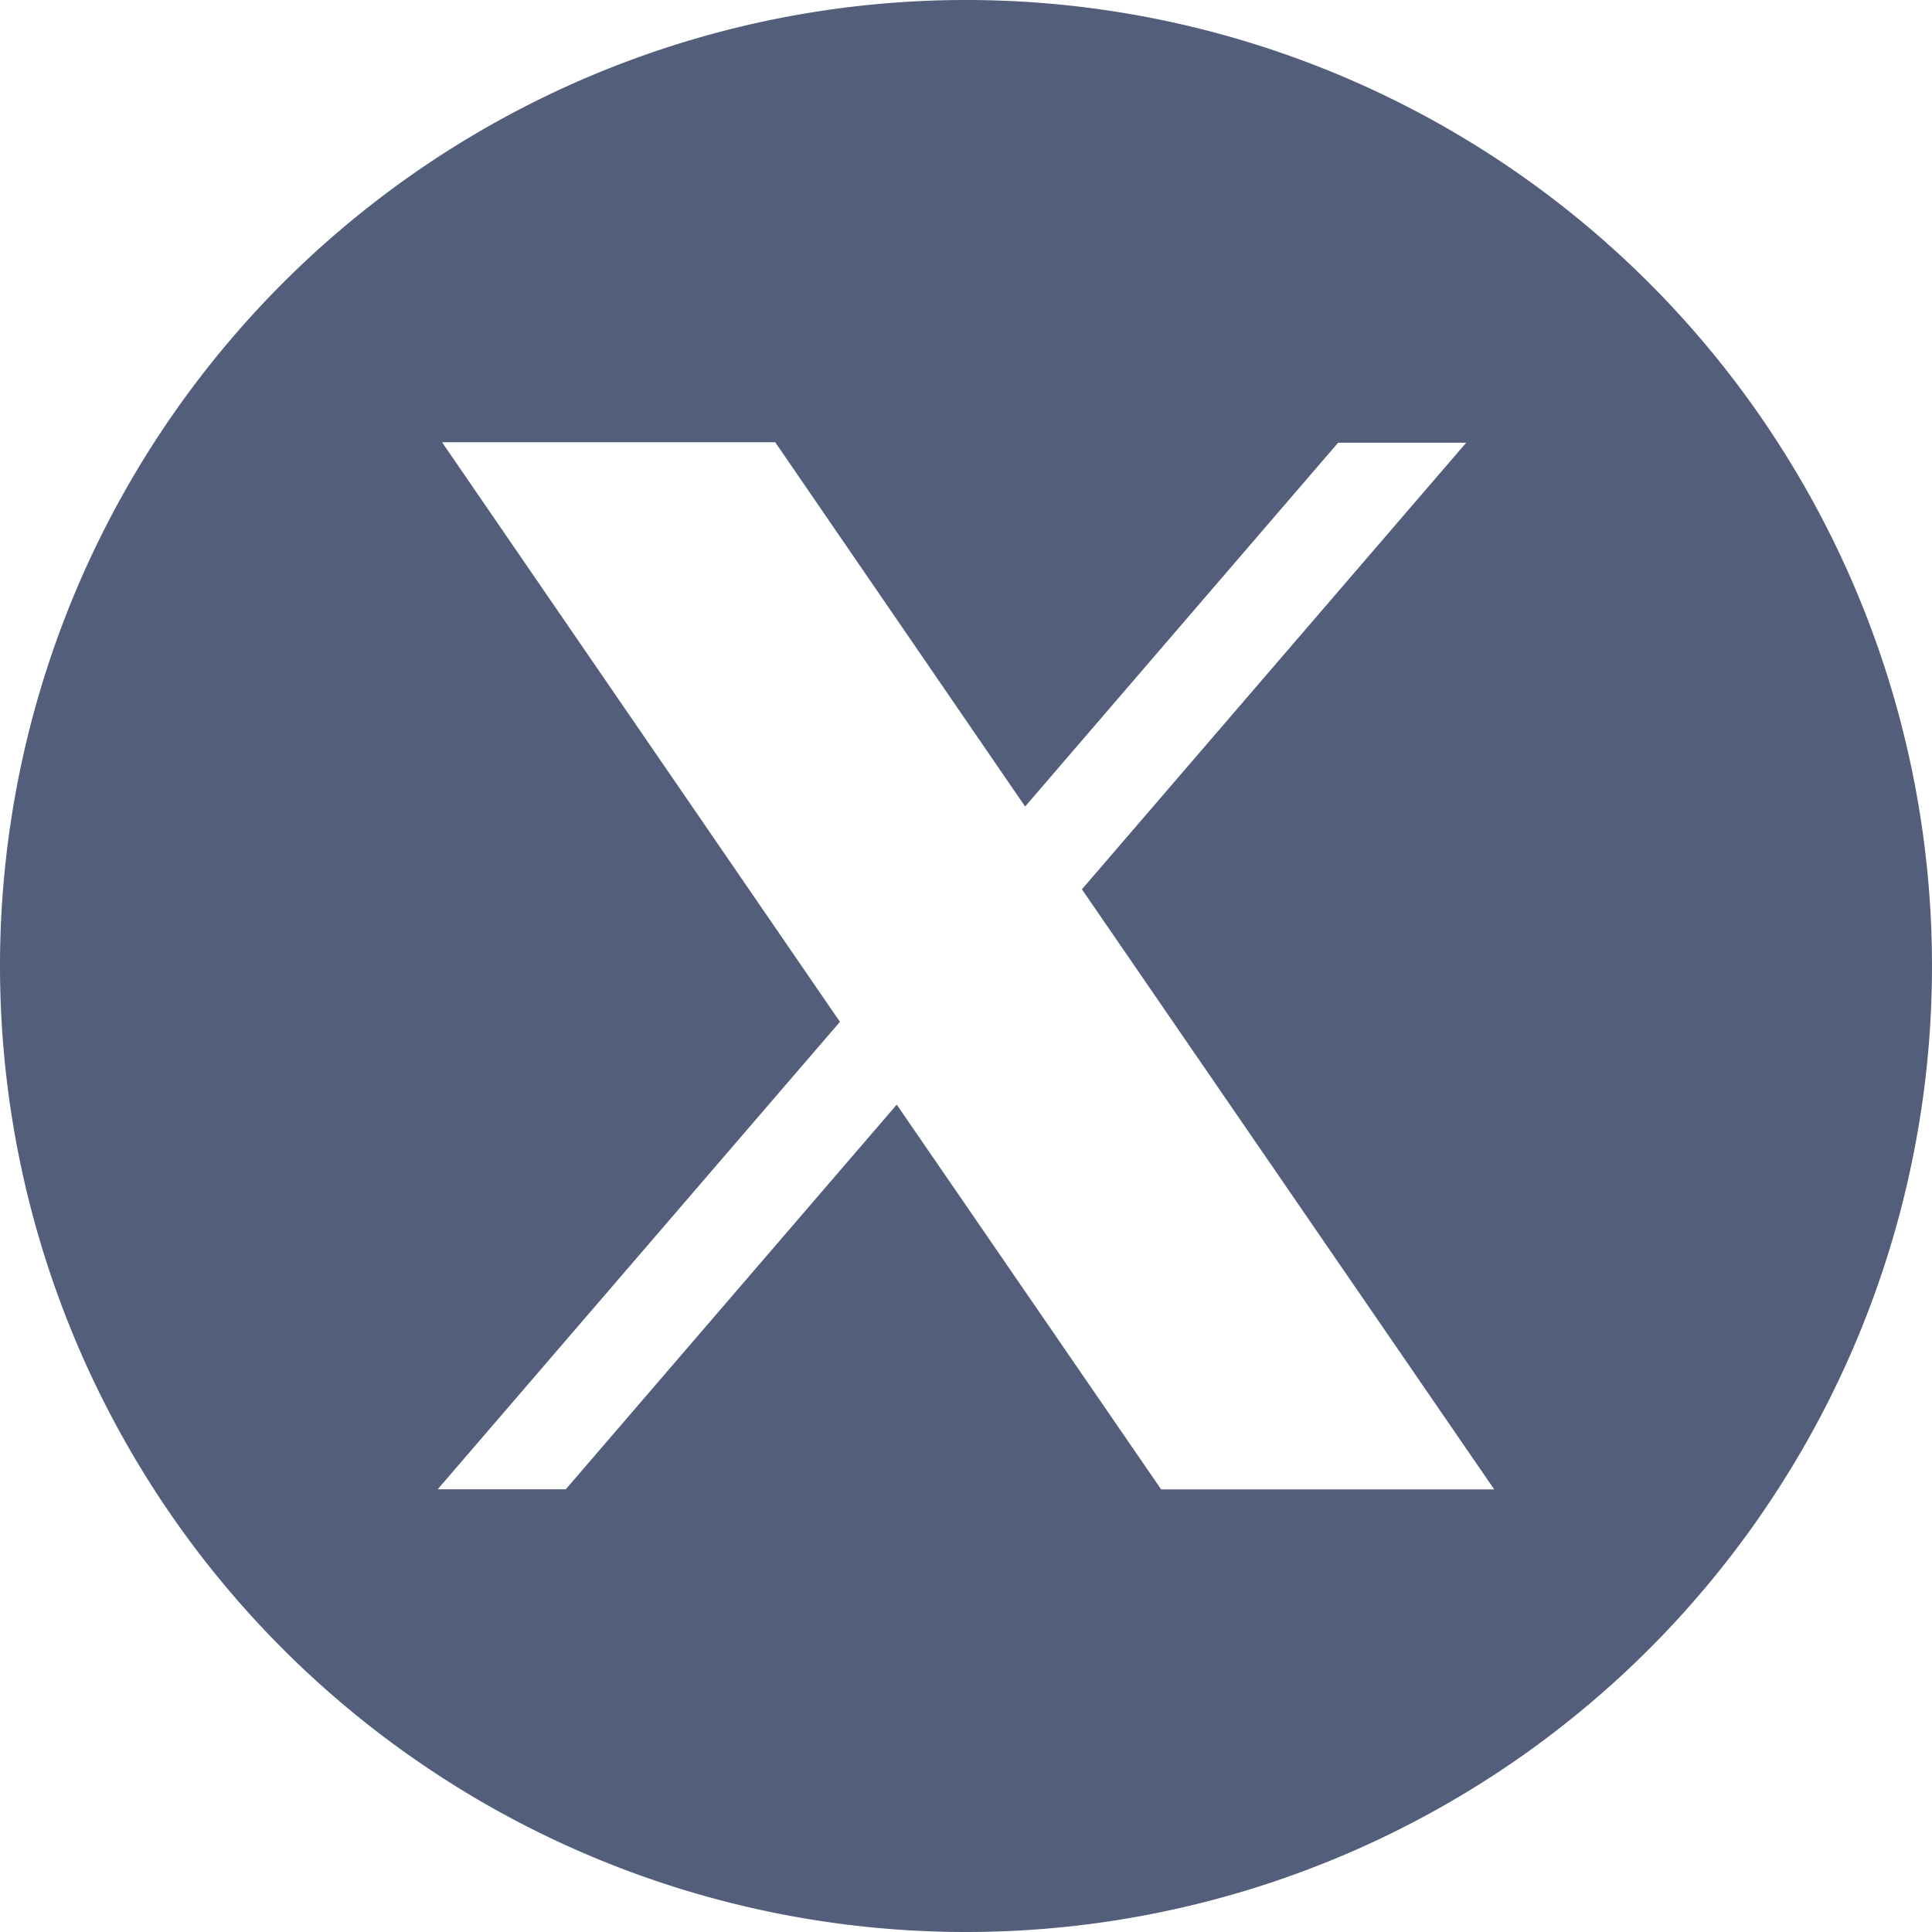
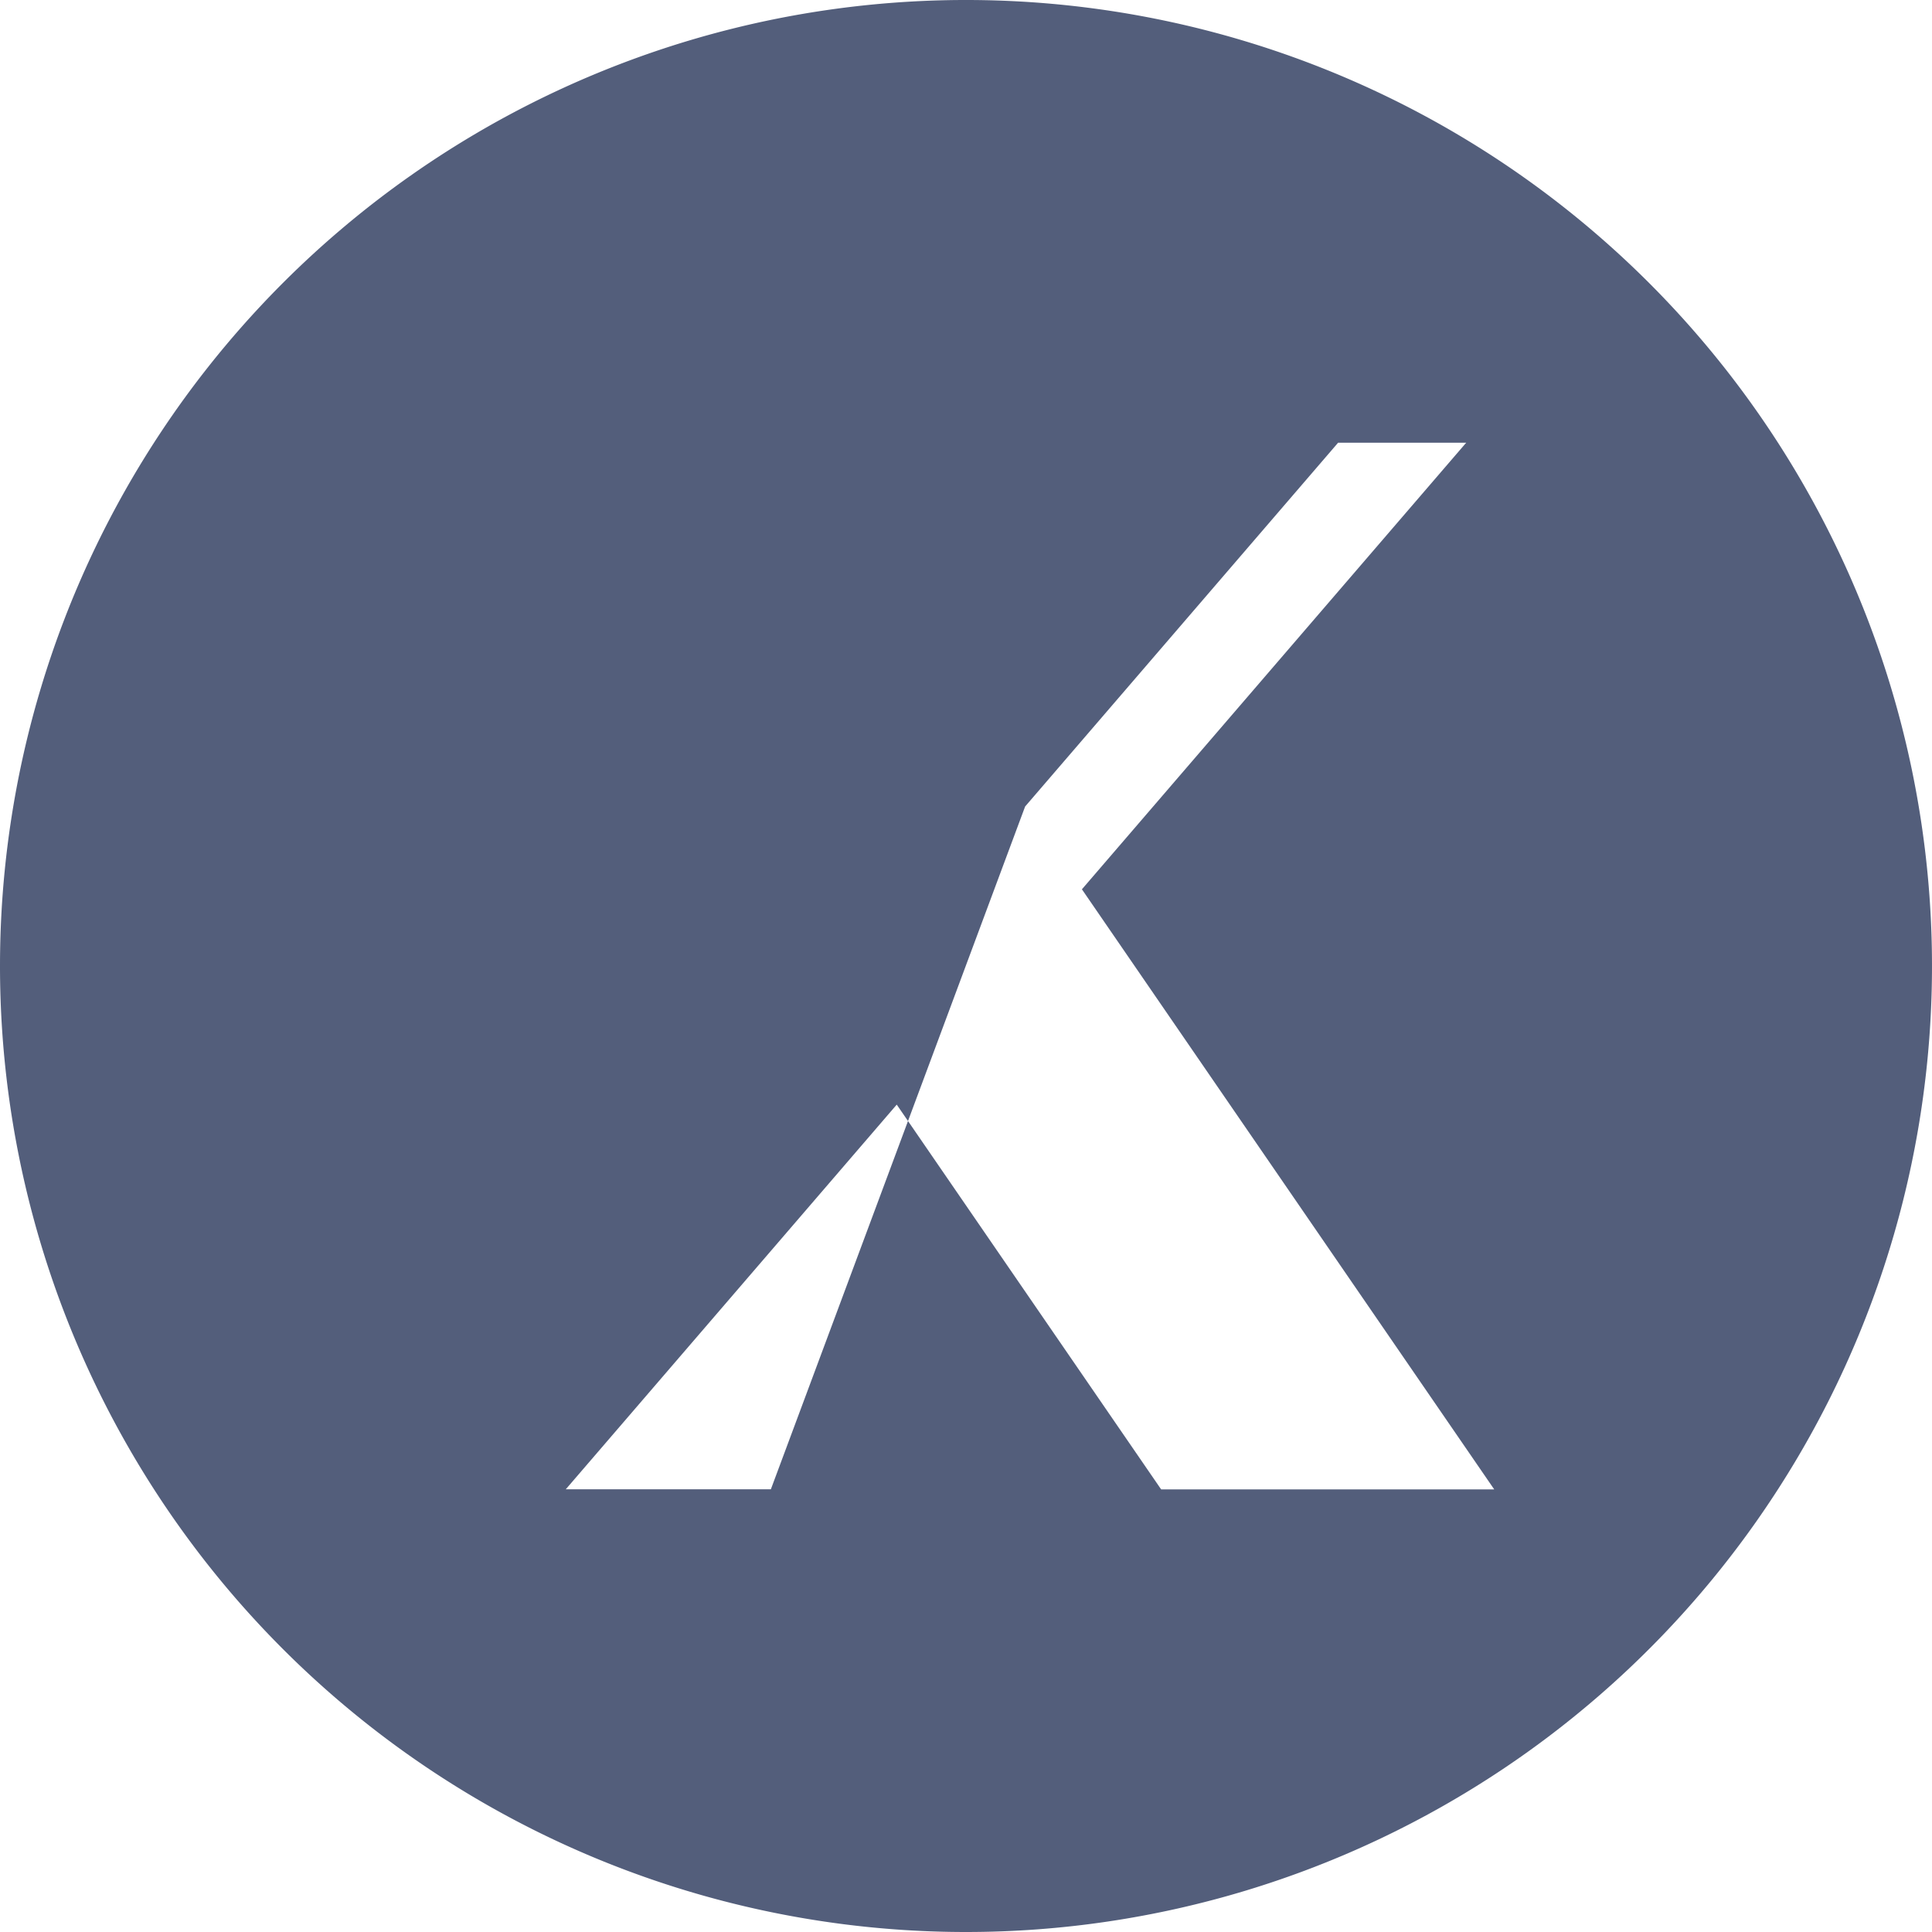
<svg xmlns="http://www.w3.org/2000/svg" width="20" height="20" viewBox="0 0 20 20">
  <defs>
    <style>.a{fill:#535e7b;fill-rule:evenodd;}</style>
  </defs>
-   <path class="a" d="M12,22A10,10,0,1,0,2,12,10,10,0,0,0,12,22Zm.612-11.651,3.24-3.766h1.326L13.2,11.206l4.268,6.212H14.02l-2.737-3.983L7.857,17.417H6.531l4.164-4.839-4.119-6h3.449Z" transform="translate(-2 -2)" />
+   <path class="a" d="M12,22A10,10,0,1,0,2,12,10,10,0,0,0,12,22Zm.612-11.651,3.24-3.766h1.326L13.2,11.206l4.268,6.212H14.02l-2.737-3.983L7.857,17.417H6.531h3.449Z" transform="translate(-2 -2)" />
</svg>